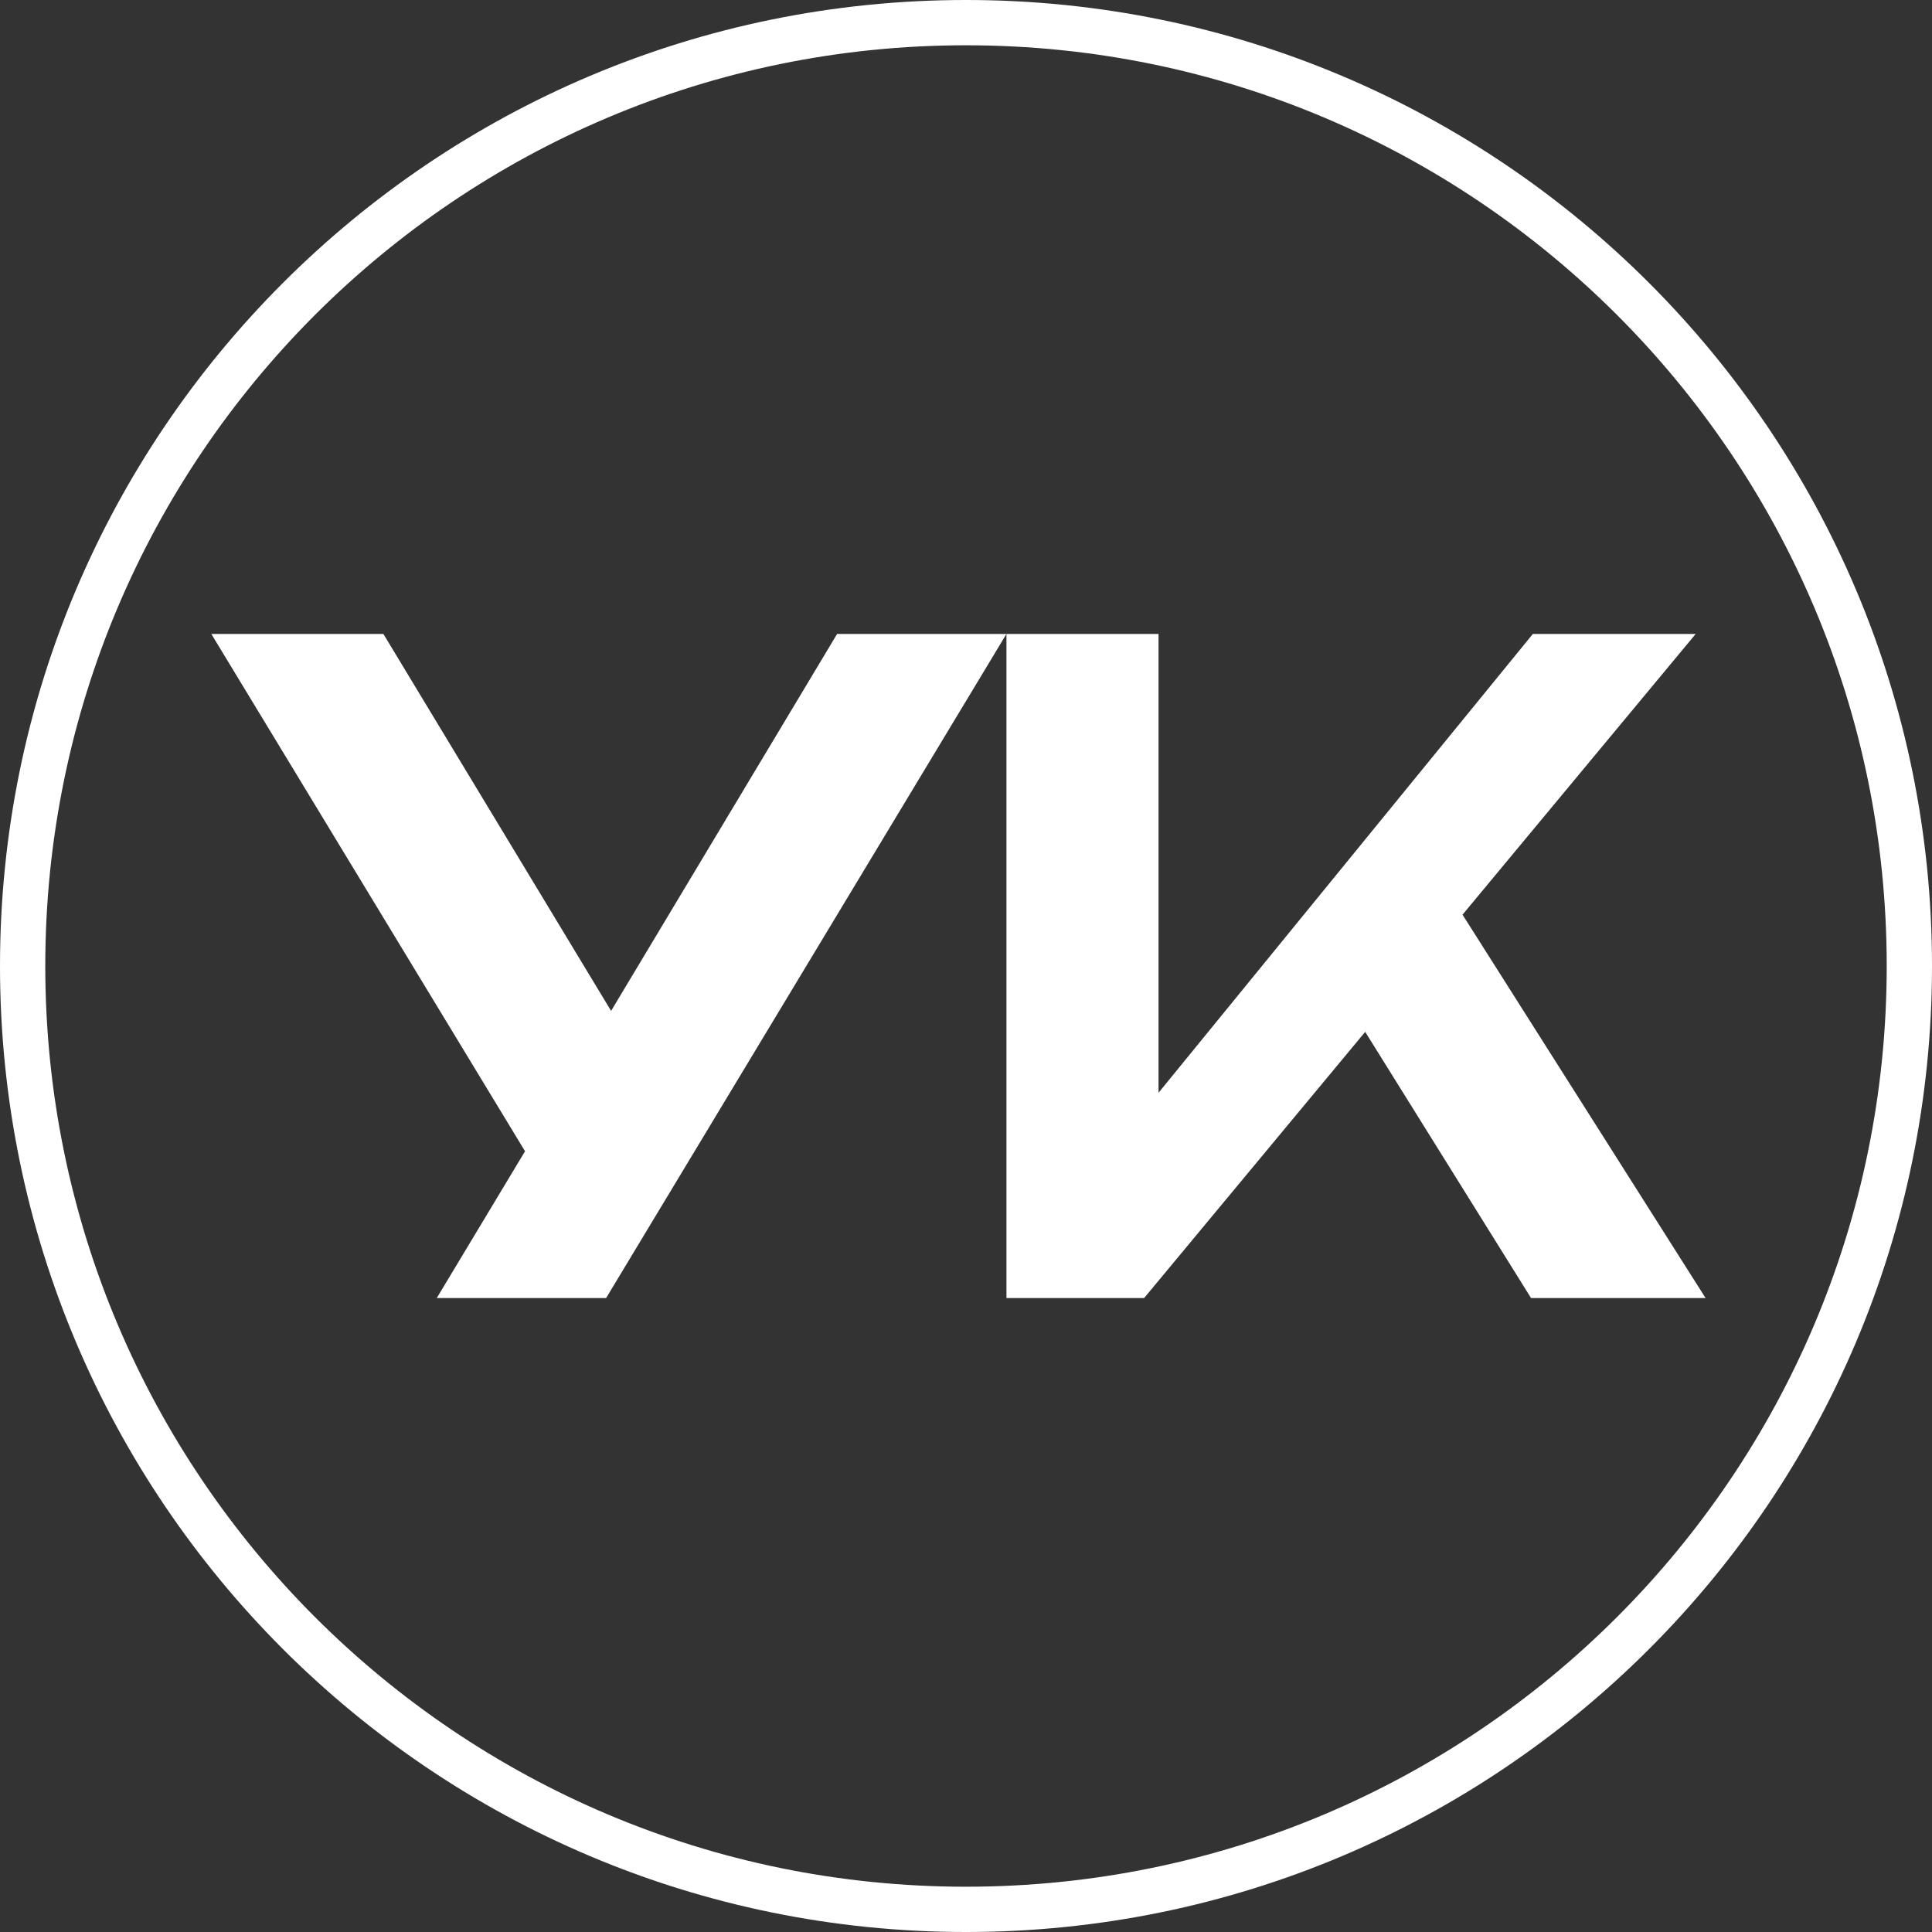
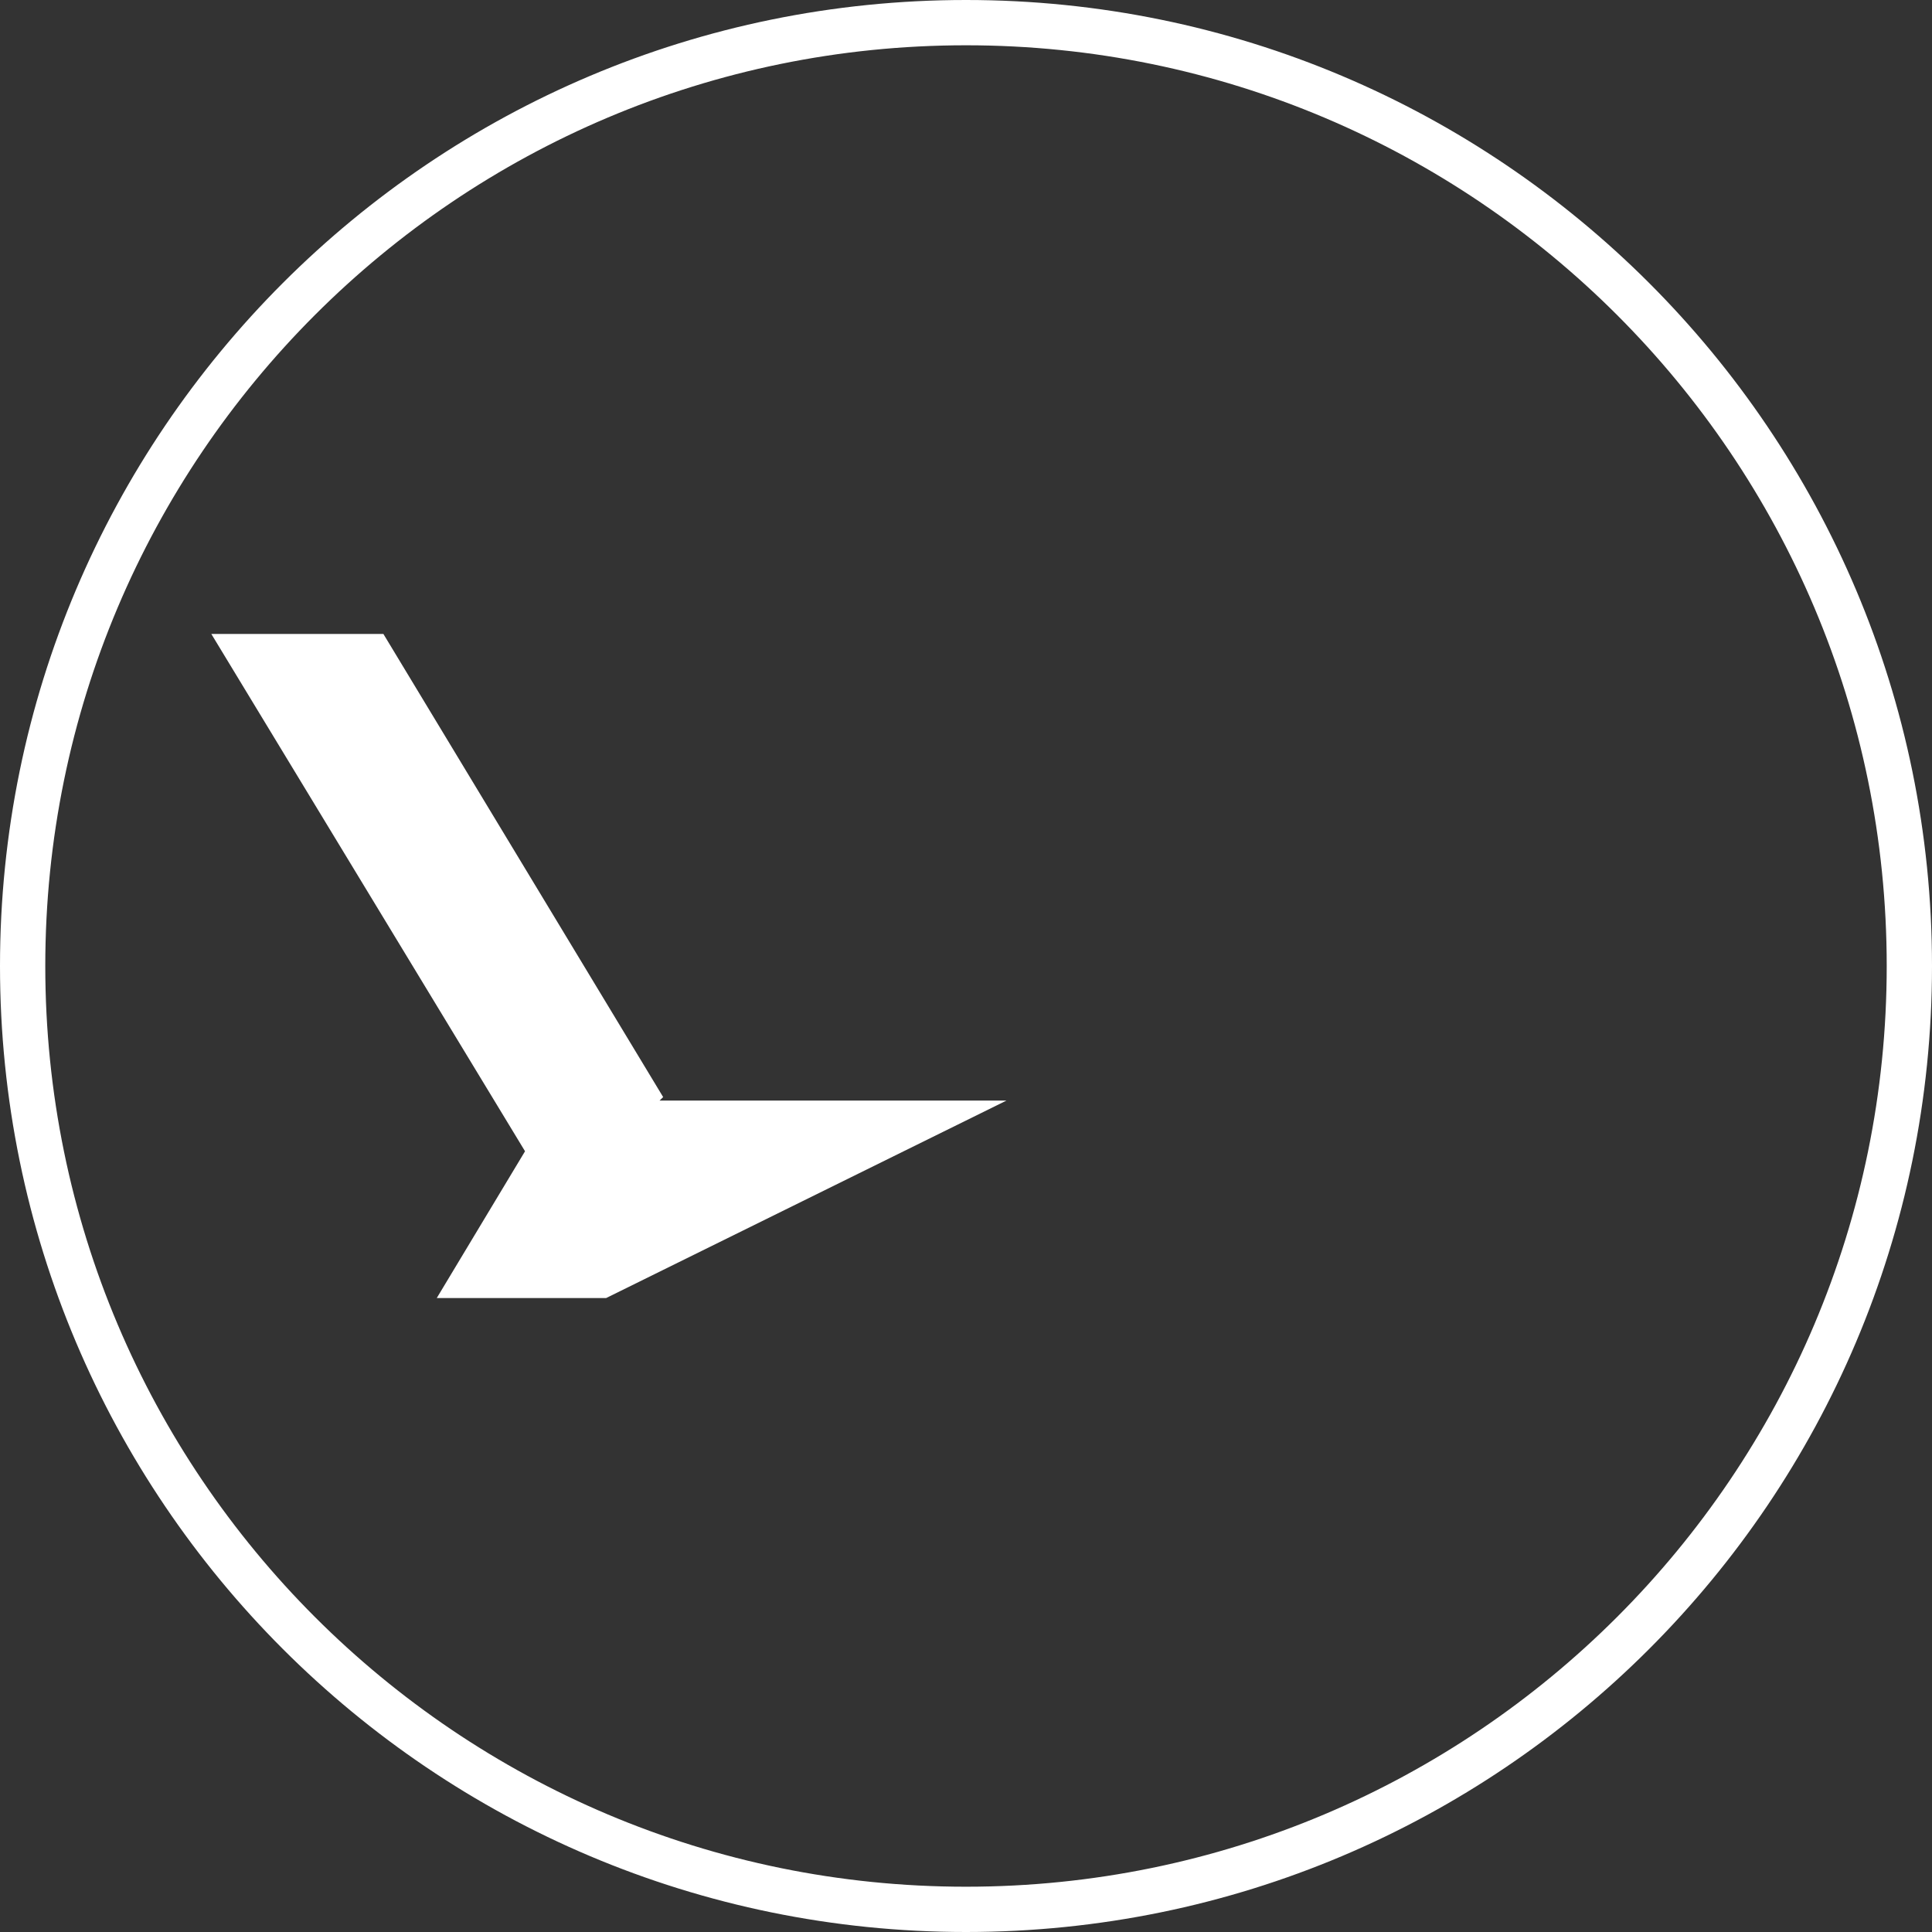
<svg xmlns="http://www.w3.org/2000/svg" width="32" height="32" viewBox="0 0 32 32" fill="none">
  <rect x="0" y="0" width="32" height="32" fill="#333333" stroke="none" />
  <path fill-rule="evenodd" clip-rule="evenodd" d="M16 32C24.837 32 32 24.837 32 16C32 7.163 24.837 0 16 0C7.163 0 0 7.163 0 16C0 24.837 7.163 32 16 32ZM16 31.25C24.422 31.25 31.25 24.422 31.25 16C31.25 7.578 24.422 0.75 16 0.75C7.578 0.75 0.75 7.578 0.75 16C0.75 24.422 7.578 31.25 16 31.25Z" fill="white" />
-   <path d="M7.234 21.5L9.201 18.229H9.231L13.865 10.5H16.67L10.039 21.5H7.234ZM9.201 19.901L3.5 10.5H6.35L10.984 18.171L9.201 19.901Z" fill="white" />
-   <path d="M16.67 21.5V10.5H19.189V19.476L18.473 18.977L25.389 10.5H28.086L18.95 21.5H16.67ZM22.005 16.117L23.824 14.519L28.25 21.5H25.359L22.005 16.117Z" fill="white" />
+   <path d="M7.234 21.5L9.201 18.229H9.231H16.67L10.039 21.5H7.234ZM9.201 19.901L3.5 10.5H6.35L10.984 18.171L9.201 19.901Z" fill="white" />
</svg>